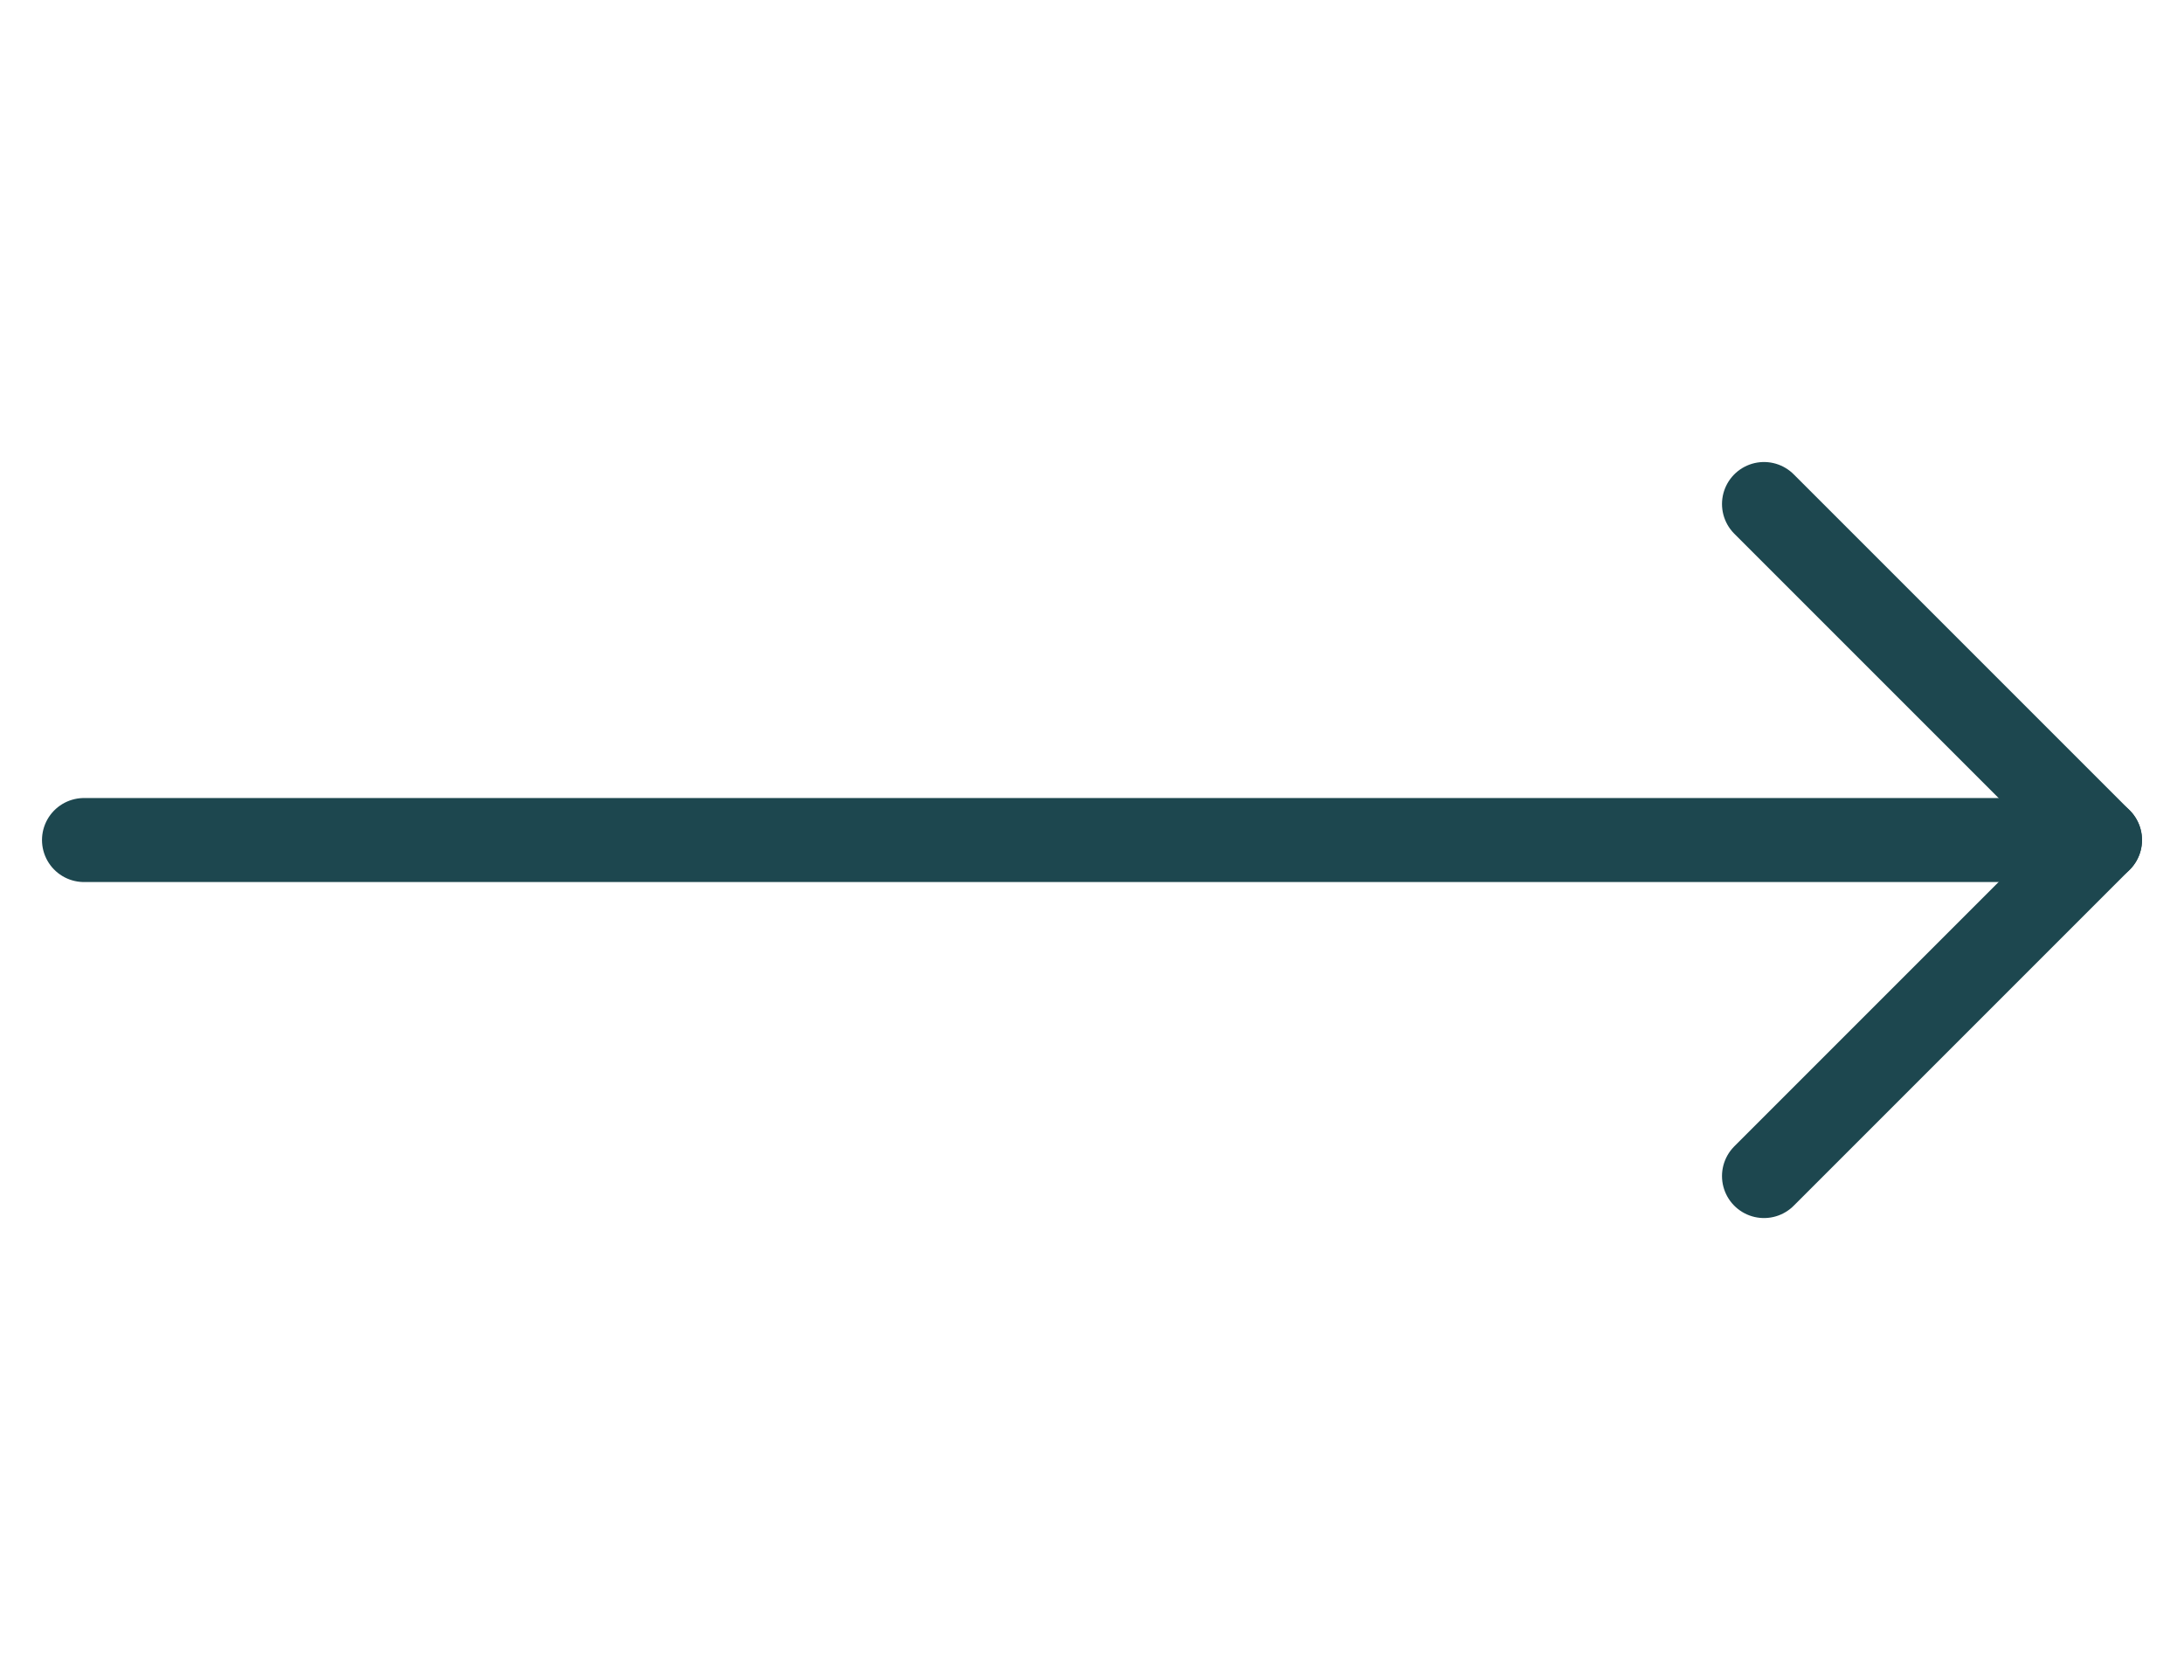
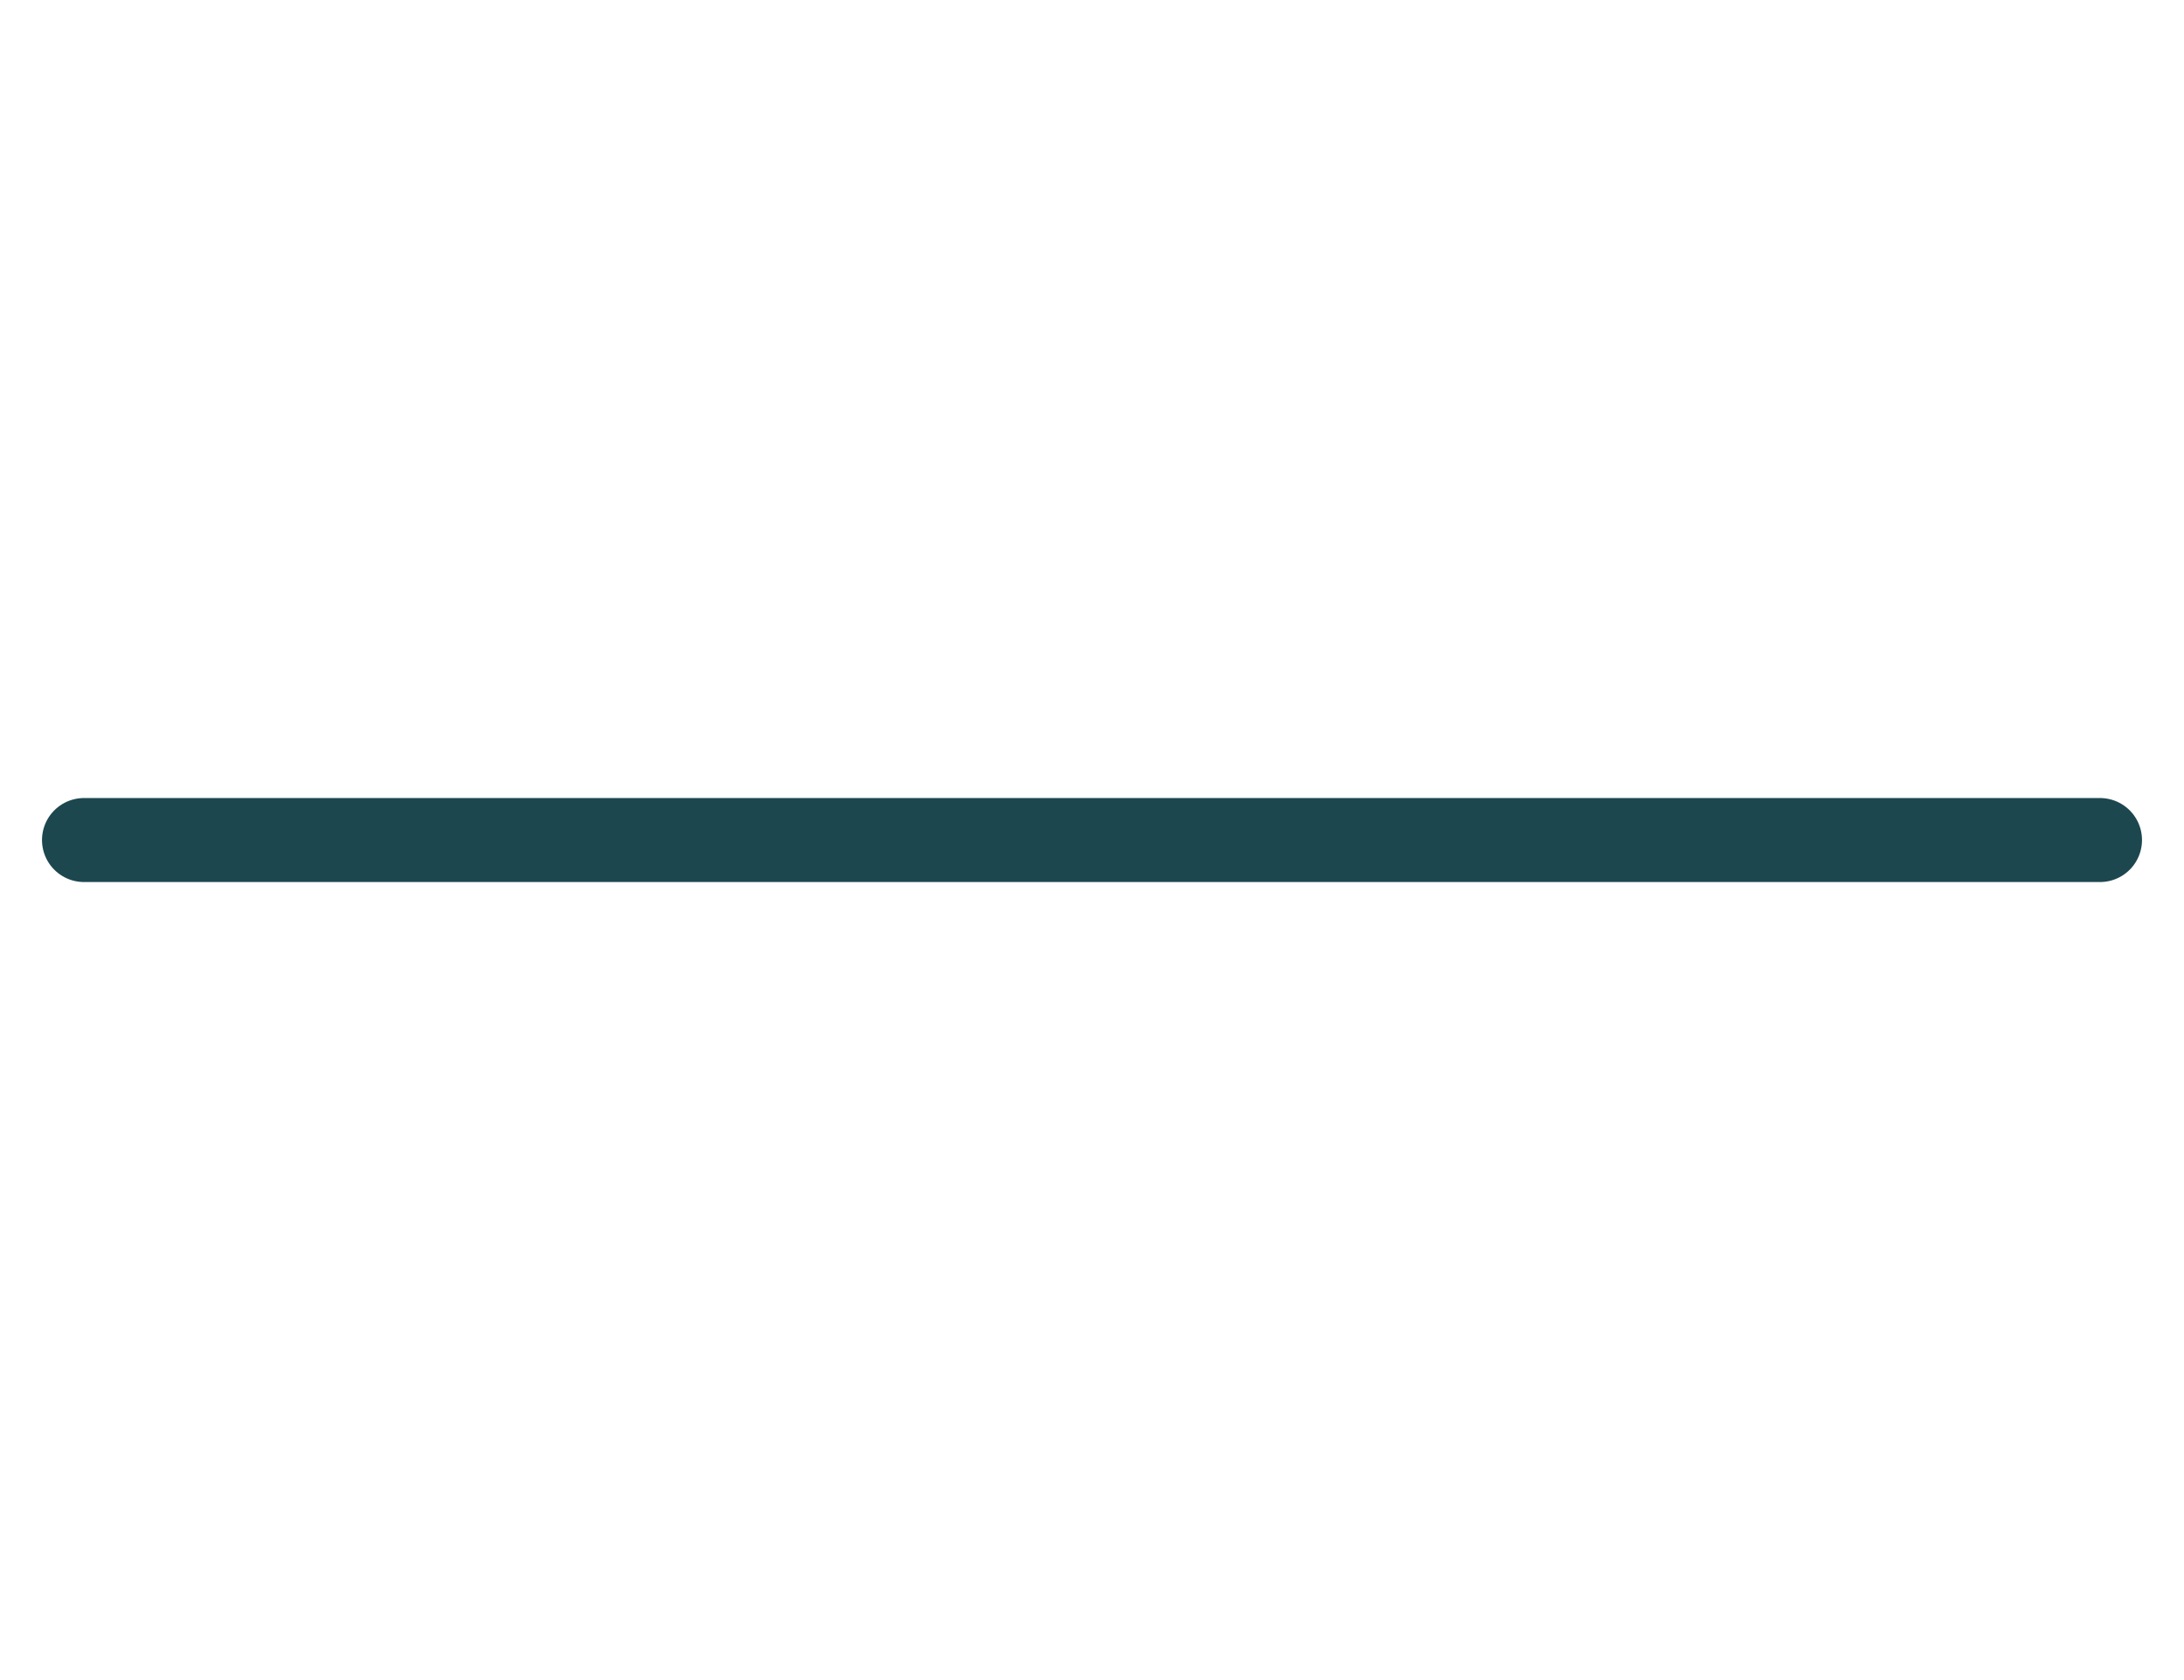
<svg xmlns="http://www.w3.org/2000/svg" width="26" height="20" viewBox="0 0 26 20" fill="none">
  <path d="M1 10H25" stroke="#1D474F" stroke-linecap="round" stroke-linejoin="round" />
-   <path d="M21 6L25 10L21 14" stroke="#1D474F" stroke-linecap="round" stroke-linejoin="round" />
</svg>